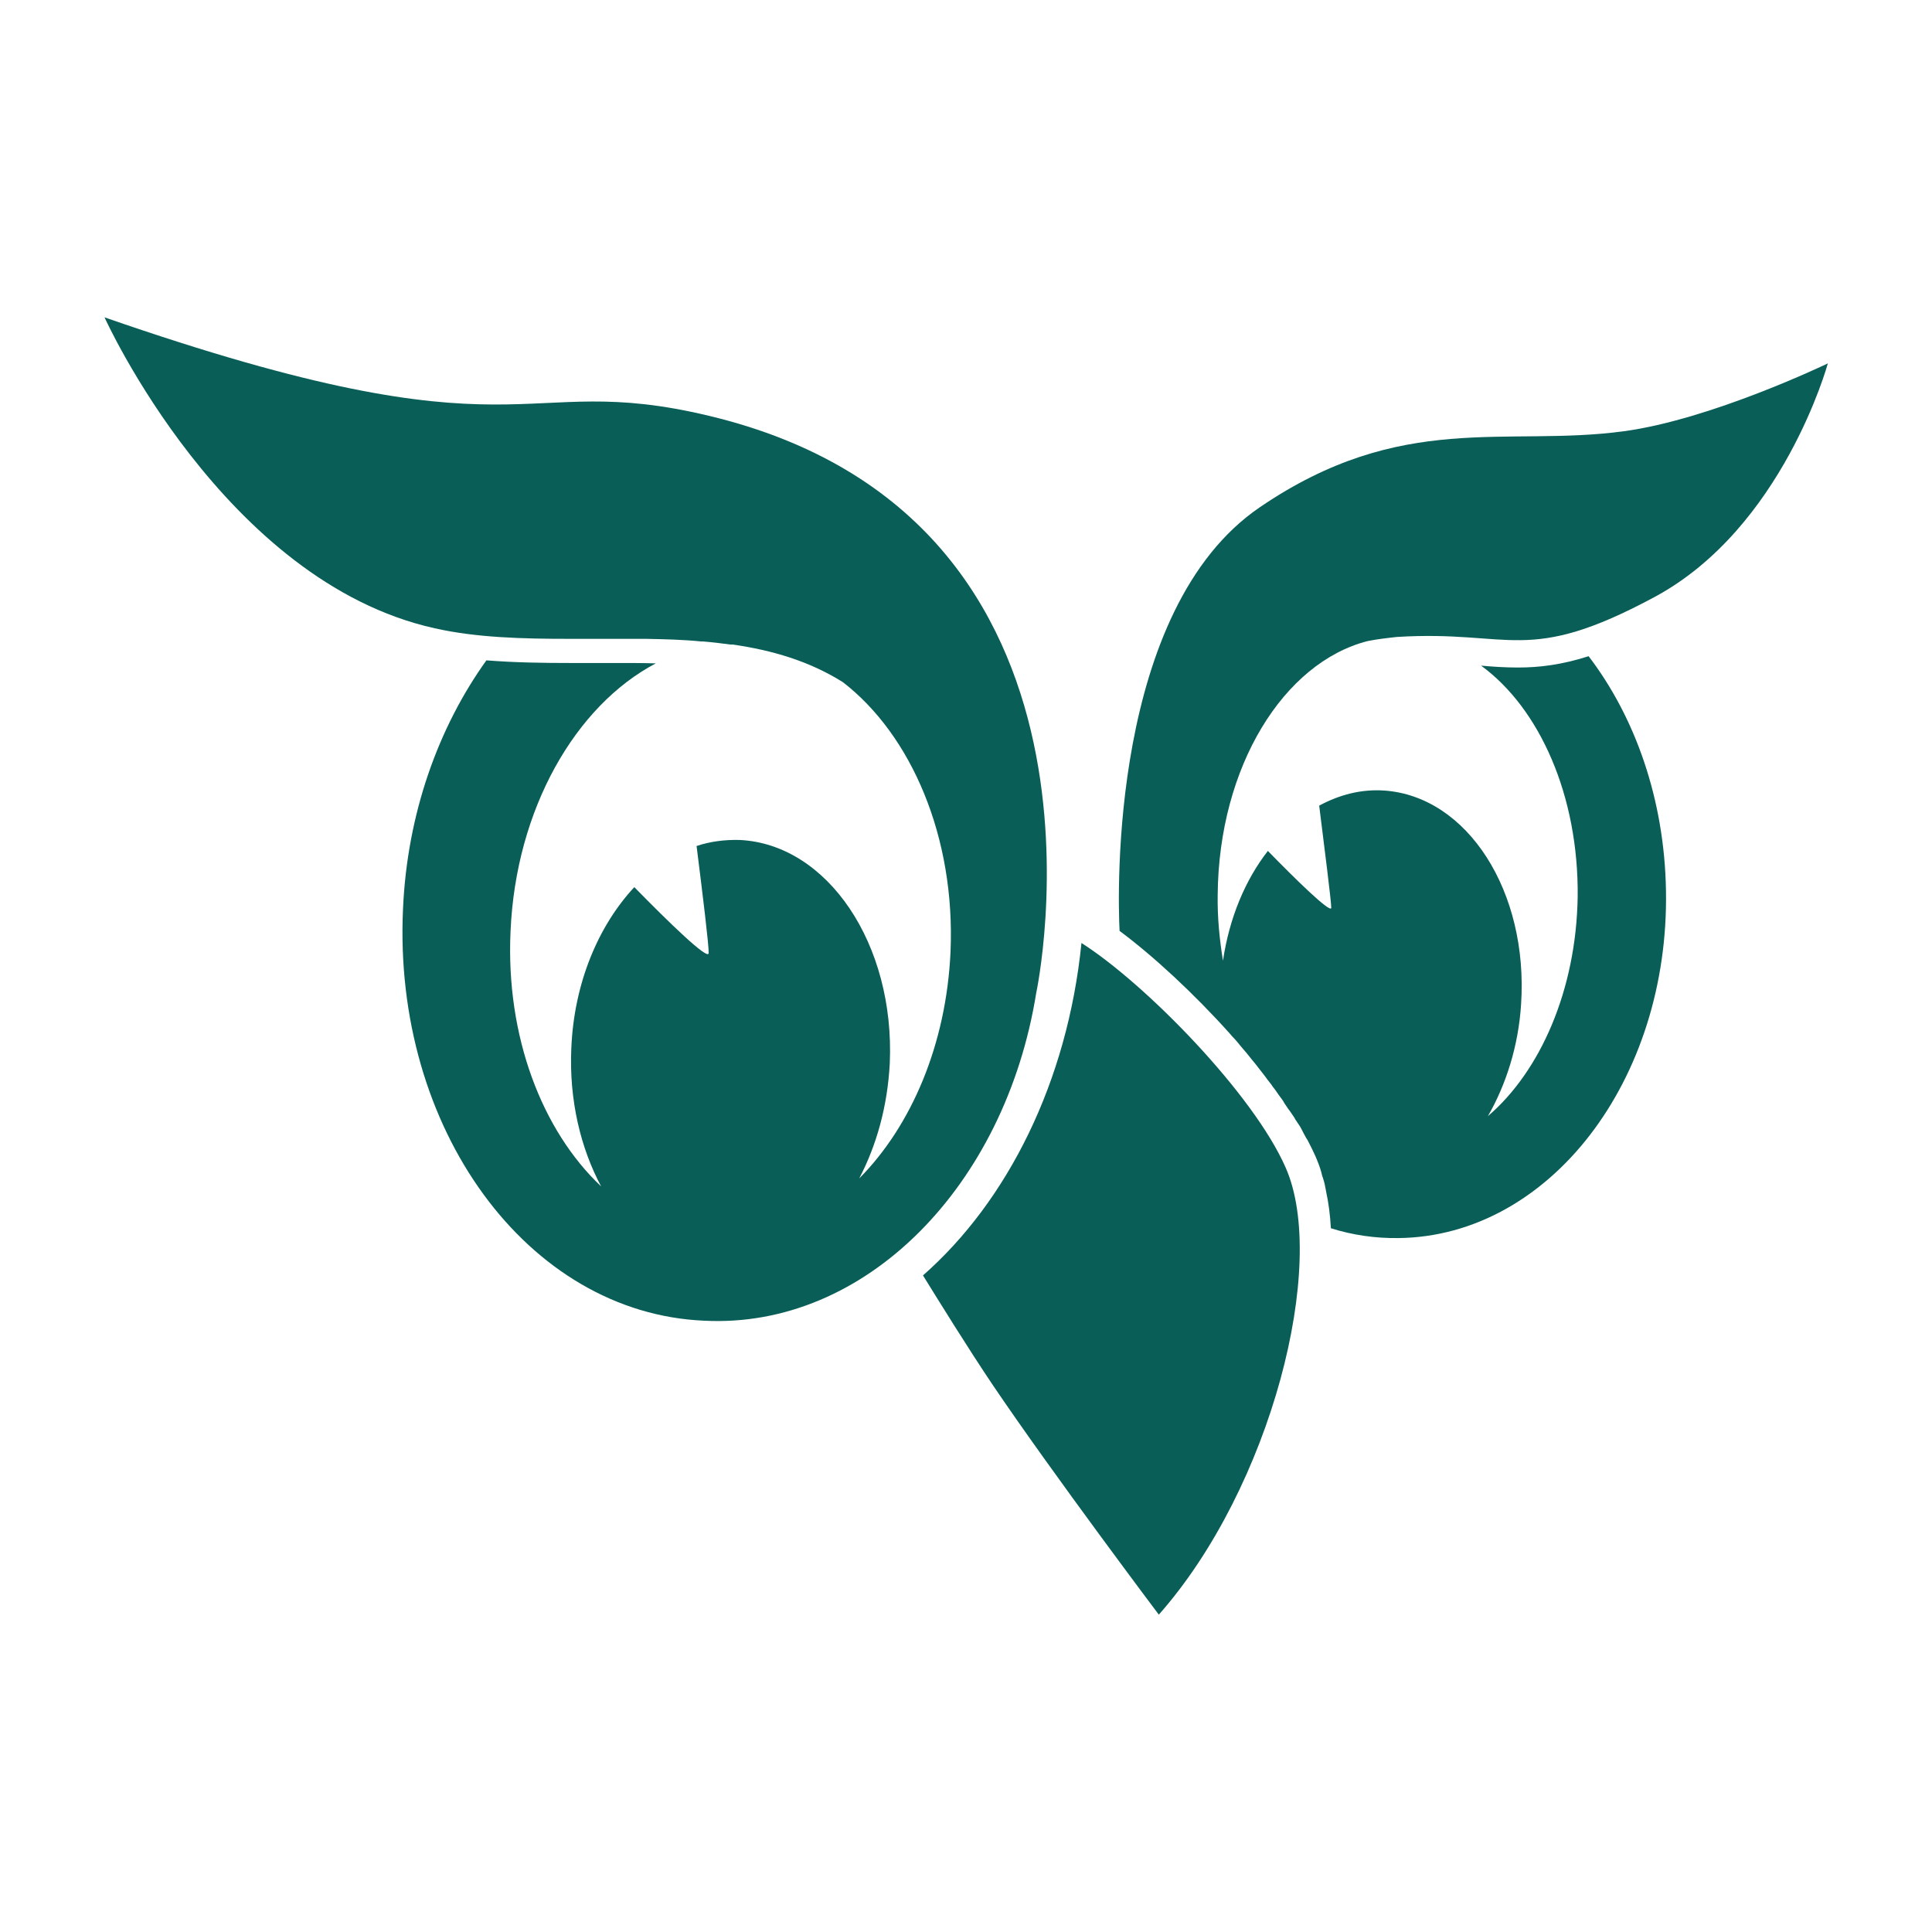
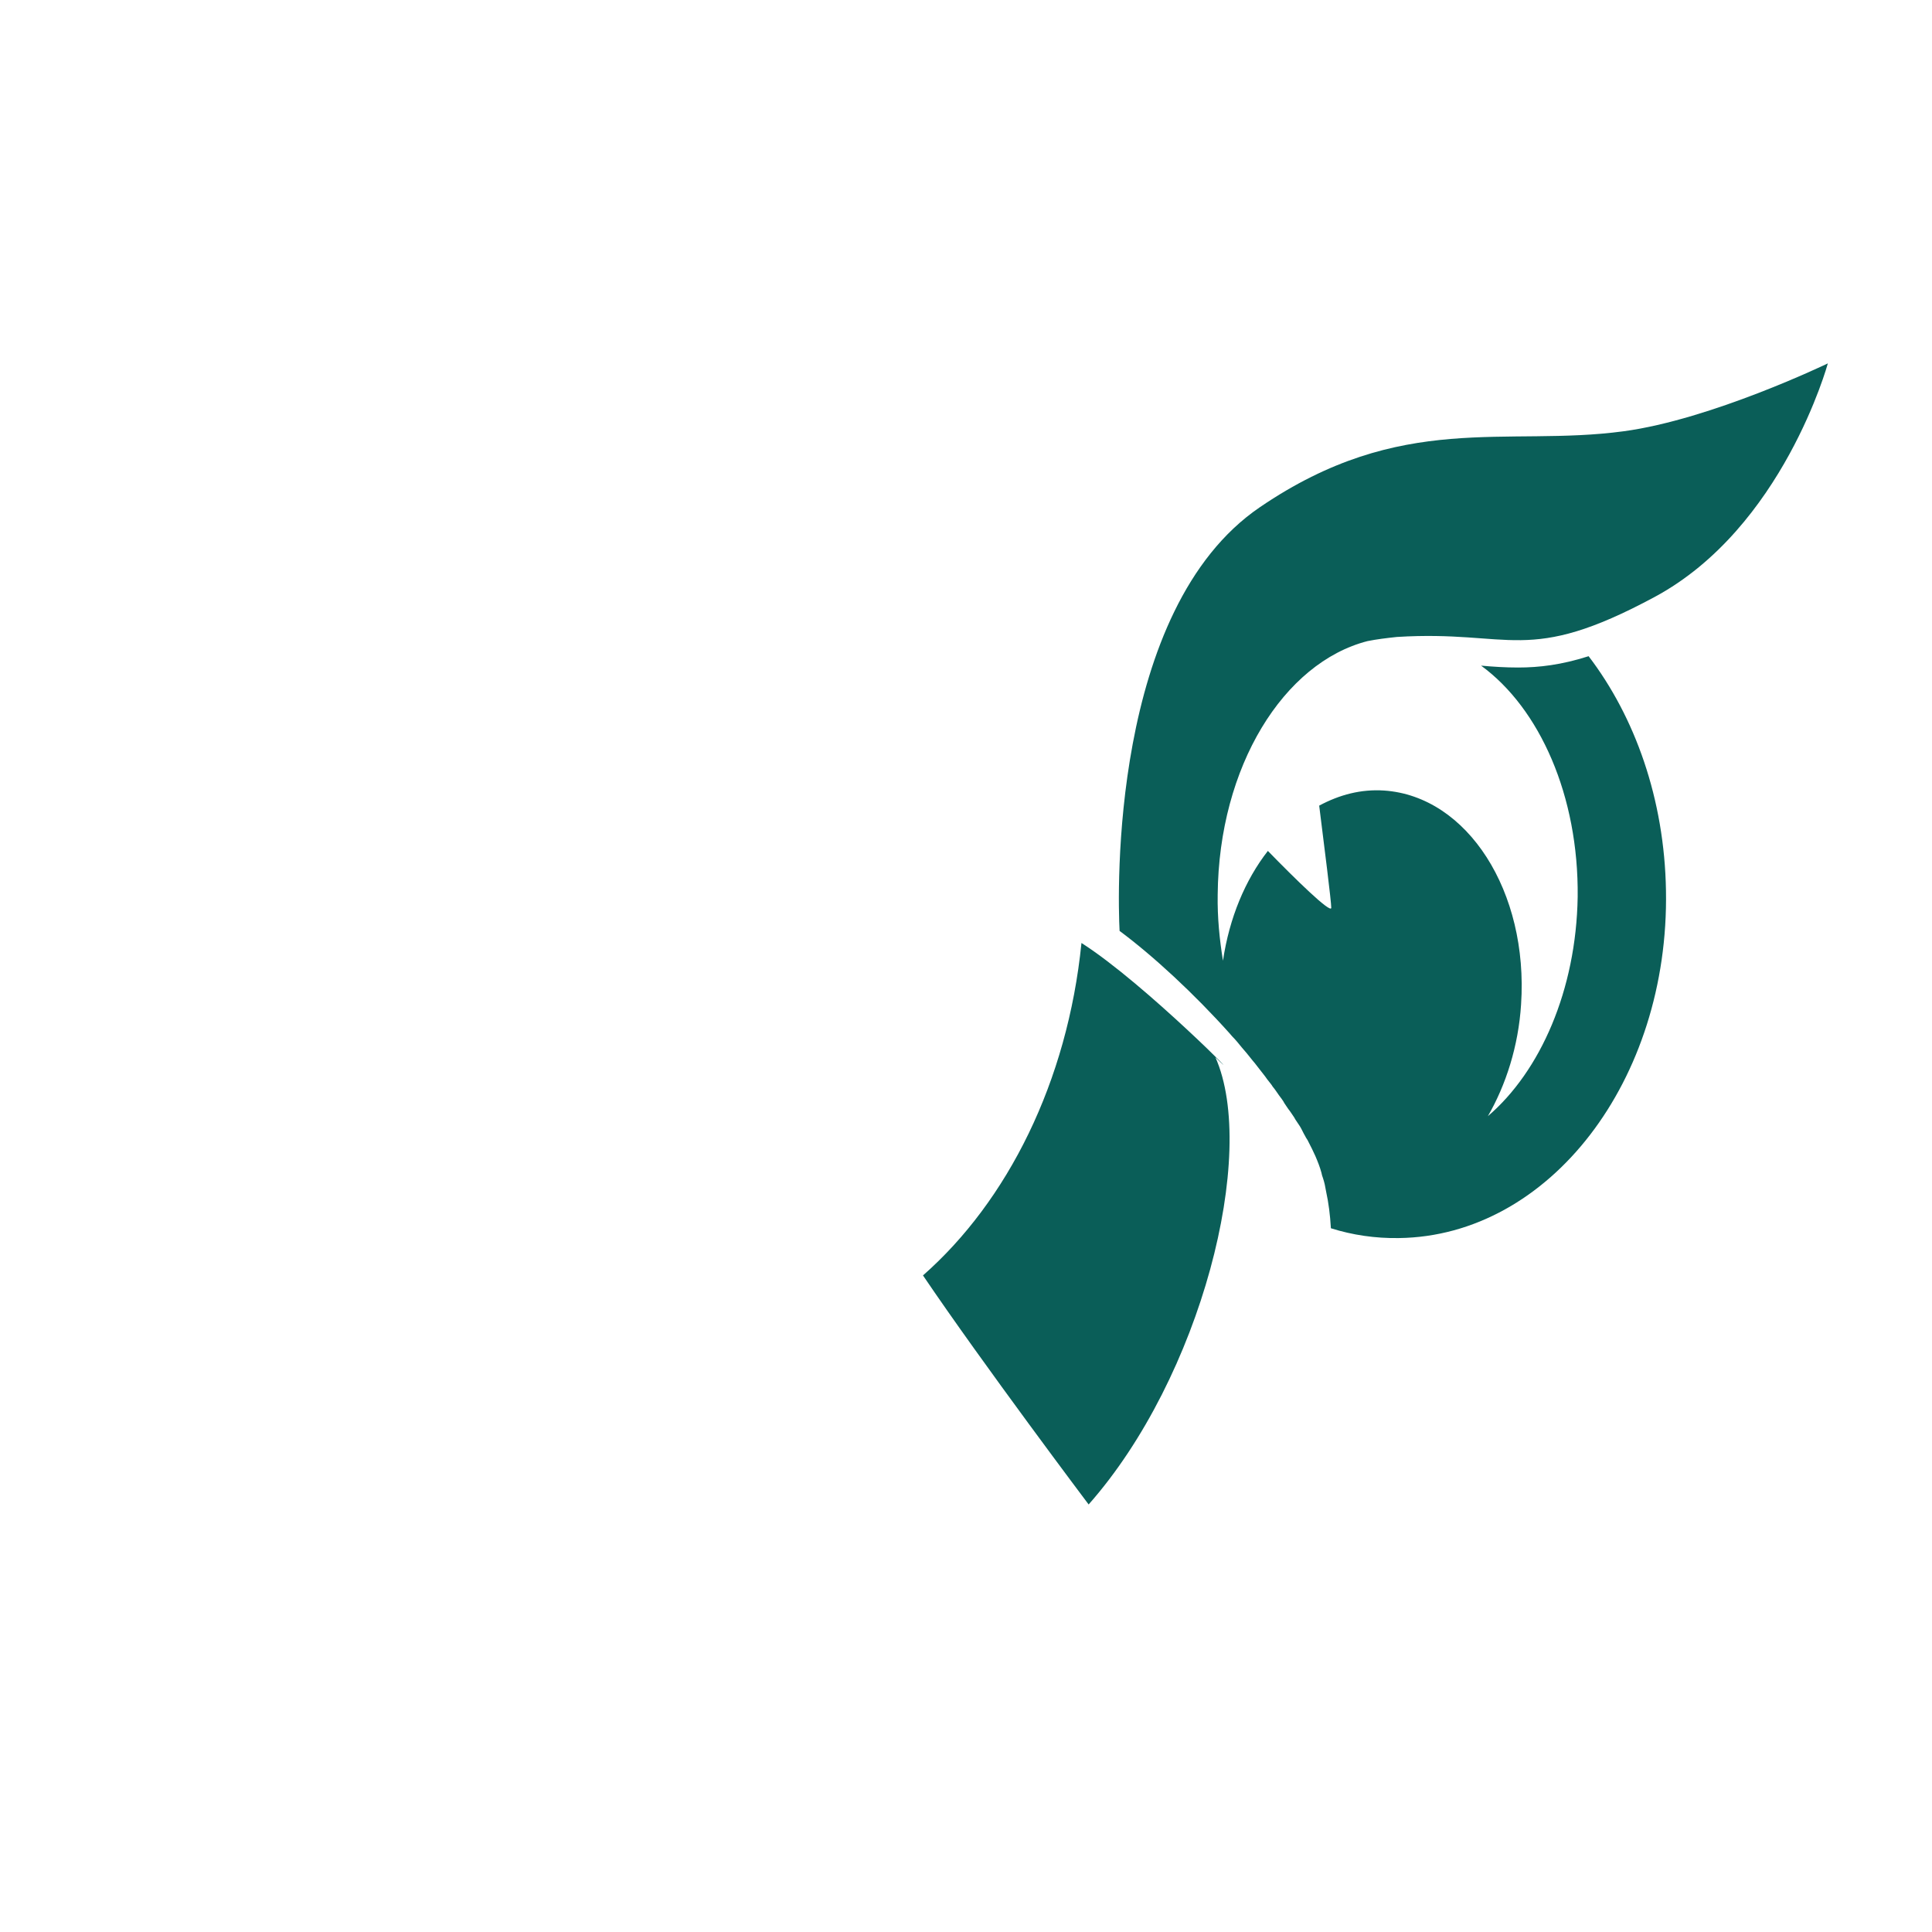
<svg xmlns="http://www.w3.org/2000/svg" version="1.1" id="Layer_1" x="0px" y="0px" viewBox="0 0 512 512" style="enable-background:new 0 0 512 512;" xml:space="preserve">
  <style type="text/css">
	.st0{fill:#6C73F8;}
	.st1{fill-rule:evenodd;clip-rule:evenodd;fill:#0A5E58;}
	.st2{display:none;fill:#0A5E58;}
</style>
  <g>
-     <path class="st1" d="M286.6,249.9c-3.7,36.8-19.6,68.4-42,88.1c3.9,6.3,11.8,19.1,18.6,29.2c15.9,23.5,43.9,60.7,43.9,60.7   c29.8-33.7,44.9-93,33.6-118.5C332.2,290,303.7,260.8,286.6,249.9z" />
-     <path class="st1" d="M274.6,263.2c0,0,27.1-125.8-86.7-153c-51.7-12.4-47.4,13.1-160.2-26.1c0,0,31.6,70,87.5,82.4   c11.1,2.5,23.3,2.8,35.8,2.8h0.1c0.1,0,0.2,0,0.4,0c1.9,0,3.9,0,5.7,0c2,0,3.9,0,5.8,0c0.1,0,0.4,0,0.5,0c2.5,0,4.9,0,7.2,0   c0.1,0,0.4,0,0.5,0c4.9,0.1,9.8,0.2,14.7,0.7c0.1,0,0.2,0,0.5,0c2.5,0.2,4.8,0.5,7.1,0.8l0,0c0.2,0,0.5,0,0.6,0   c10.5,1.5,20.4,4.4,29.3,10c18.1,14,29.8,41,28.5,71.4c-1.1,24.6-10.4,46.2-24.2,60.1c4.6-8.8,7.5-19.1,8.1-30.5   c1.4-31.6-16.5-58.1-39.8-59.2c-4-0.1-7.8,0.4-11.4,1.6c1.6,12.7,3.3,26.6,3.2,28.4c-0.1,2-10.7-8.3-19.7-17.5   c-9.5,10.2-16,25.4-16.7,42.8c-0.6,13.7,2.5,26.4,7.9,36.5c-15.6-14.7-25.3-39.7-24-67.6c1.4-32.4,17.2-59.8,38.5-71   c-3.4-0.1-6.8-0.1-10.3-0.1c-2.1,0-4.1,0-6.2,0c-2.1,0-4.1,0-6.2,0c-7,0-14.6-0.1-22.2-0.7c-12.7,17.7-21,40.6-22.1,65.9   c-2.7,58.2,33,107.1,79.8,109.1C229.4,352.2,266.4,314.2,274.6,263.2z" />
+     <path class="st1" d="M286.6,249.9c-3.7,36.8-19.6,68.4-42,88.1c15.9,23.5,43.9,60.7,43.9,60.7   c29.8-33.7,44.9-93,33.6-118.5C332.2,290,303.7,260.8,286.6,249.9z" />
    <path class="st1" d="M362.4,169.9c2.5-0.5,5-0.8,7.8-1.1c30.5-1.9,34.3,7.7,68.3-10.6c34-18.3,45.9-61.9,45.9-61.9   s-30.9,14.9-54.2,18c-31.2,4.2-58.7-5.5-96.3,20.1c-39.8,27.1-37.7,102.7-37.2,112.3c9,6.7,19.7,16.6,29.2,27.2   c0.2,0.2,0.4,0.5,0.6,0.7c0.9,0.9,1.8,2,2.6,3c0.4,0.5,0.8,0.9,1.2,1.4c0.7,0.8,1.4,1.8,2.2,2.7c0.5,0.6,0.9,1.2,1.4,1.8   c0.6,0.8,1.3,1.6,1.9,2.5c0.5,0.7,1.1,1.3,1.5,2c0.6,0.7,1.1,1.5,1.6,2.2c0.5,0.7,1.1,1.4,1.5,2.2c0.5,0.7,0.9,1.4,1.4,2   c0.5,0.8,1.1,1.5,1.5,2.3c0.4,0.6,0.8,1.2,1.2,1.8c0.5,0.8,0.9,1.8,1.4,2.6c0.2,0.5,0.6,0.9,0.8,1.4c0.7,1.3,1.3,2.6,1.9,3.9   c0.6,1.4,1.2,2.9,1.6,4.4c0.1,0.5,0.2,0.9,0.4,1.4c0.4,1.2,0.6,2.2,0.8,3.4c0.7,3.2,1.1,6.4,1.3,9.9c5.7,1.8,11.8,2.7,18,2.6   c39.9-0.5,71.7-41.8,70.8-92.1c-0.4-24.2-8.2-46-20.5-62.1c-7.2,2.3-13.1,3-18.7,3c-3.3,0-6.5-0.2-9.8-0.5   c15.5,11.3,25.9,34.5,25.6,61.3c-0.4,24.7-9.9,46.2-23.8,58.1c4.8-8.3,8.1-18.6,8.8-29.6c2-29.9-14.2-55.2-36.3-56.7   c-6.1-0.4-11.8,1.1-17.2,4c1.3,10.4,3.2,25.4,3.2,27.1c-0.1,1.6-9.8-7.9-16.8-15.1c-6,7.7-10.2,17.7-11.9,29.1   c-0.9-5.6-1.5-11.4-1.4-17.5C323,203.1,340.2,175.6,362.4,169.9z" />
  </g>
</svg>